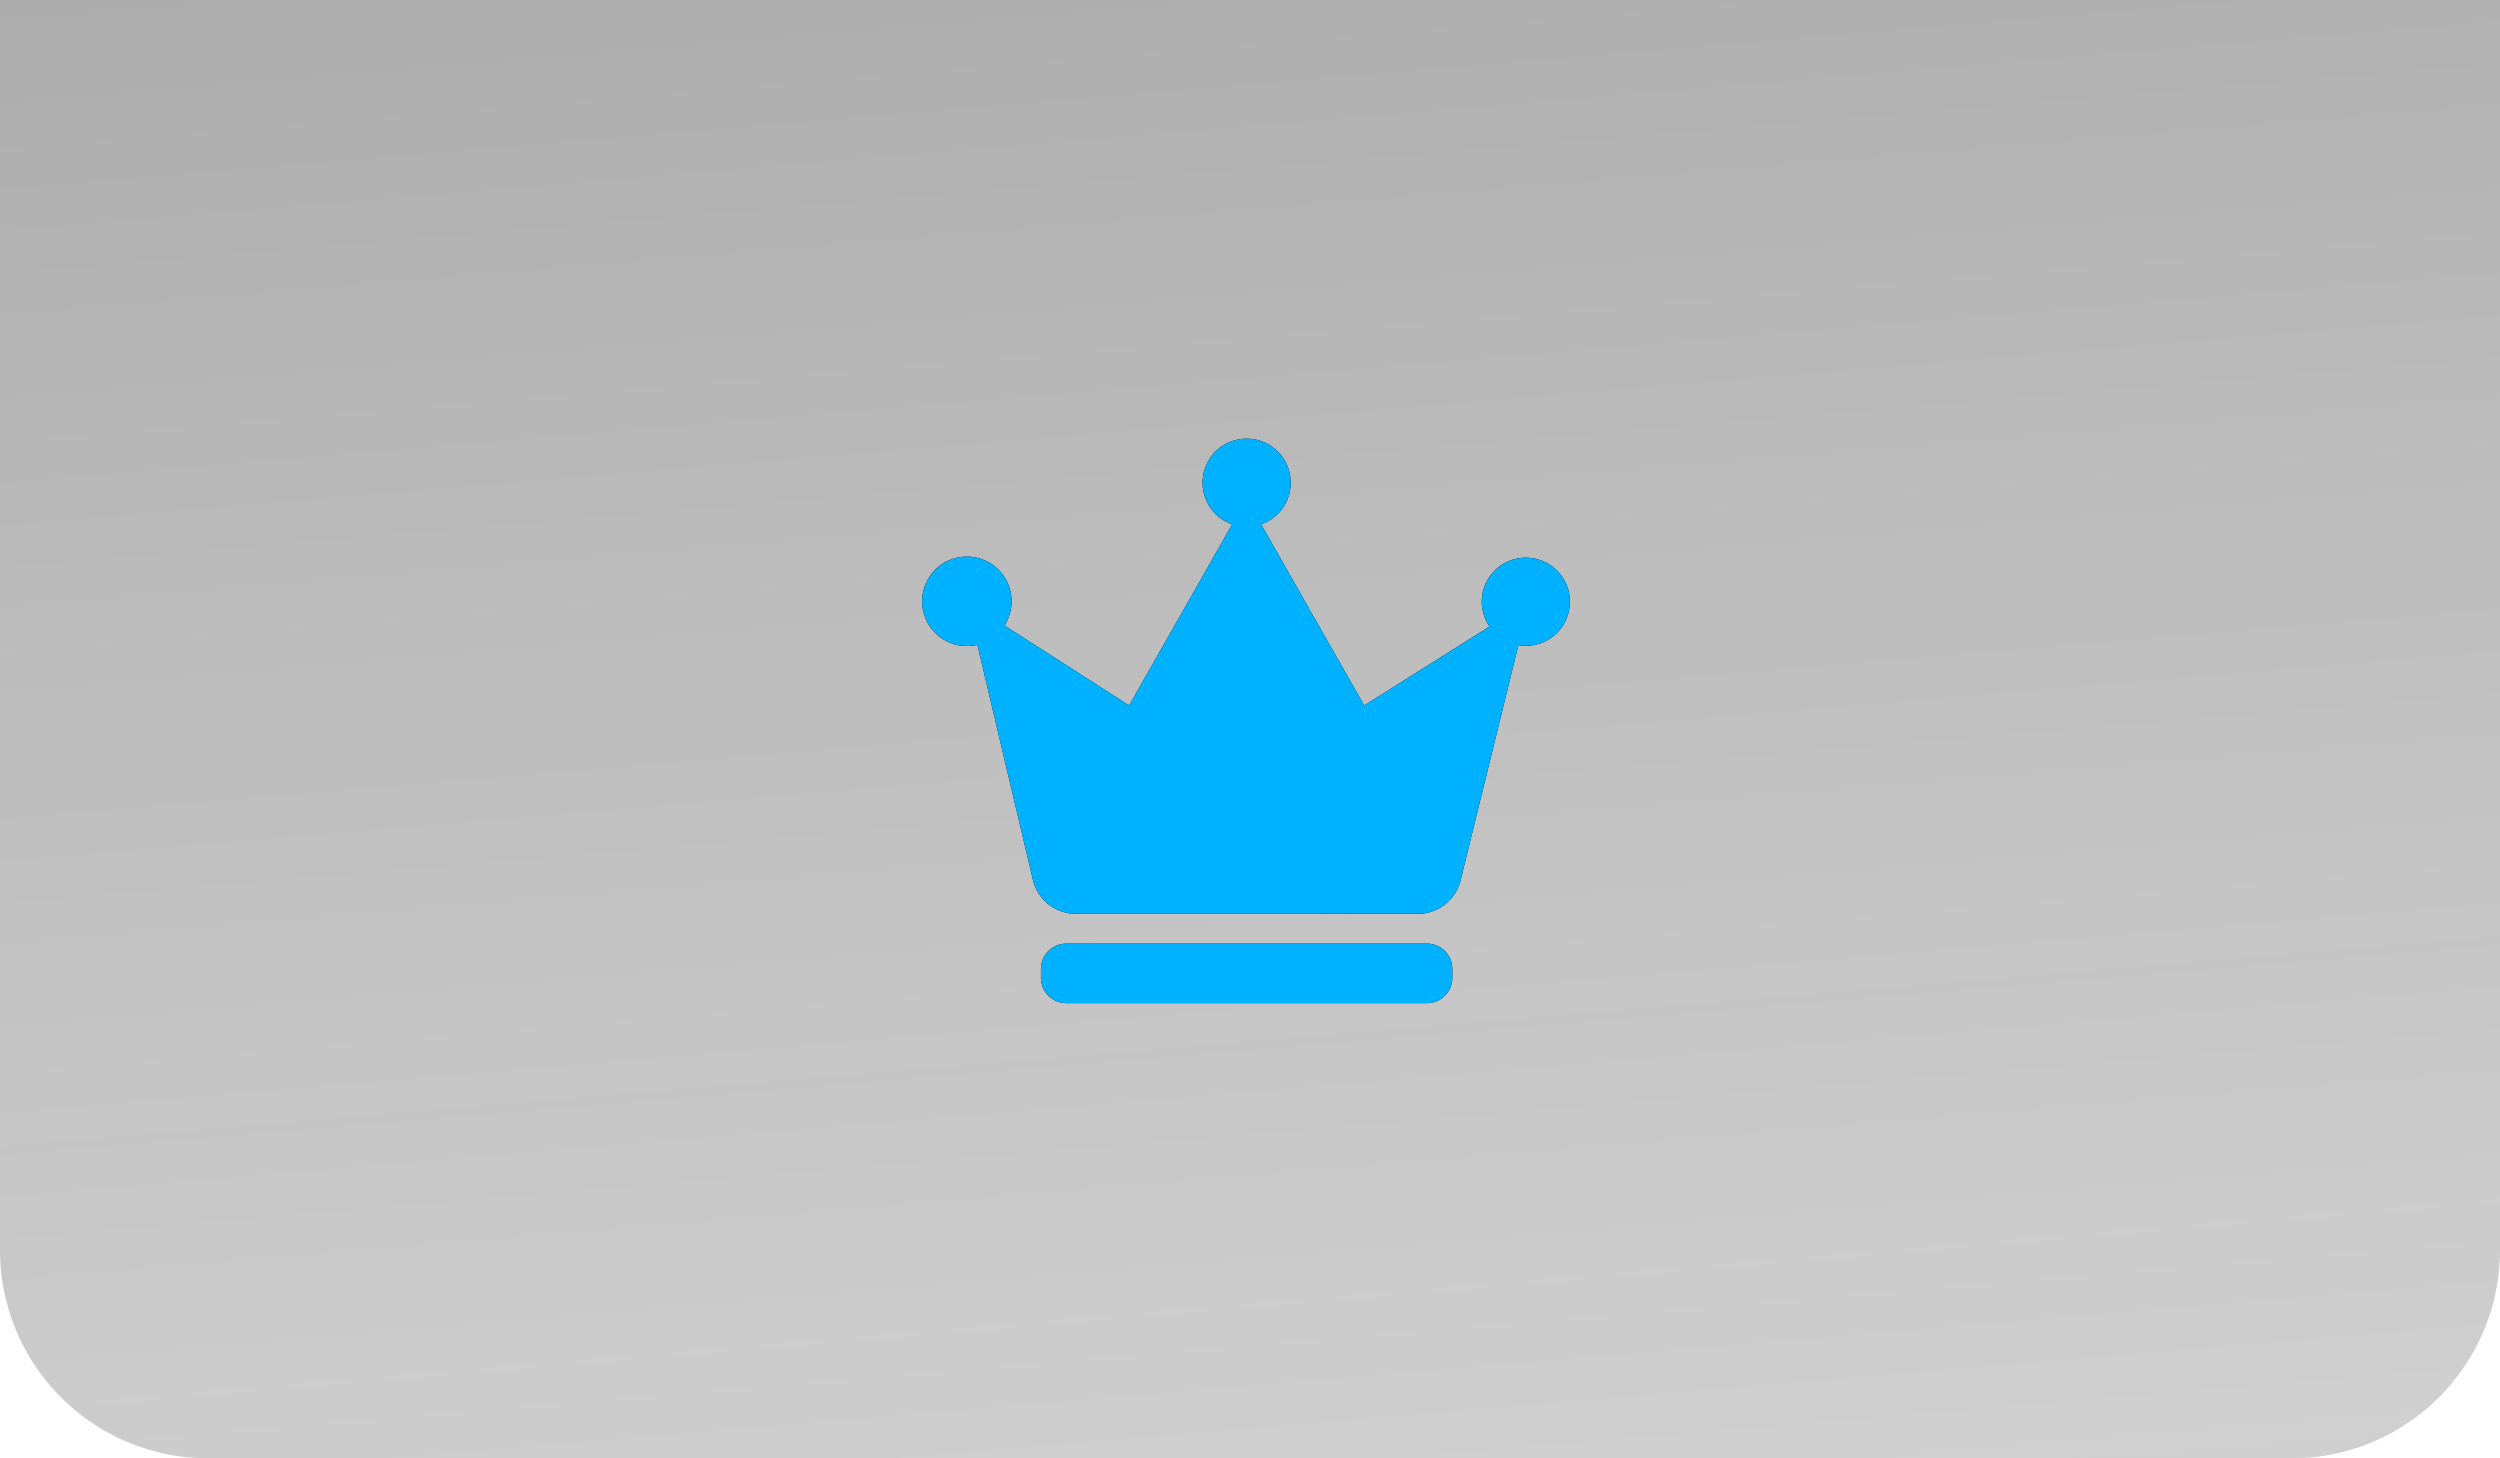
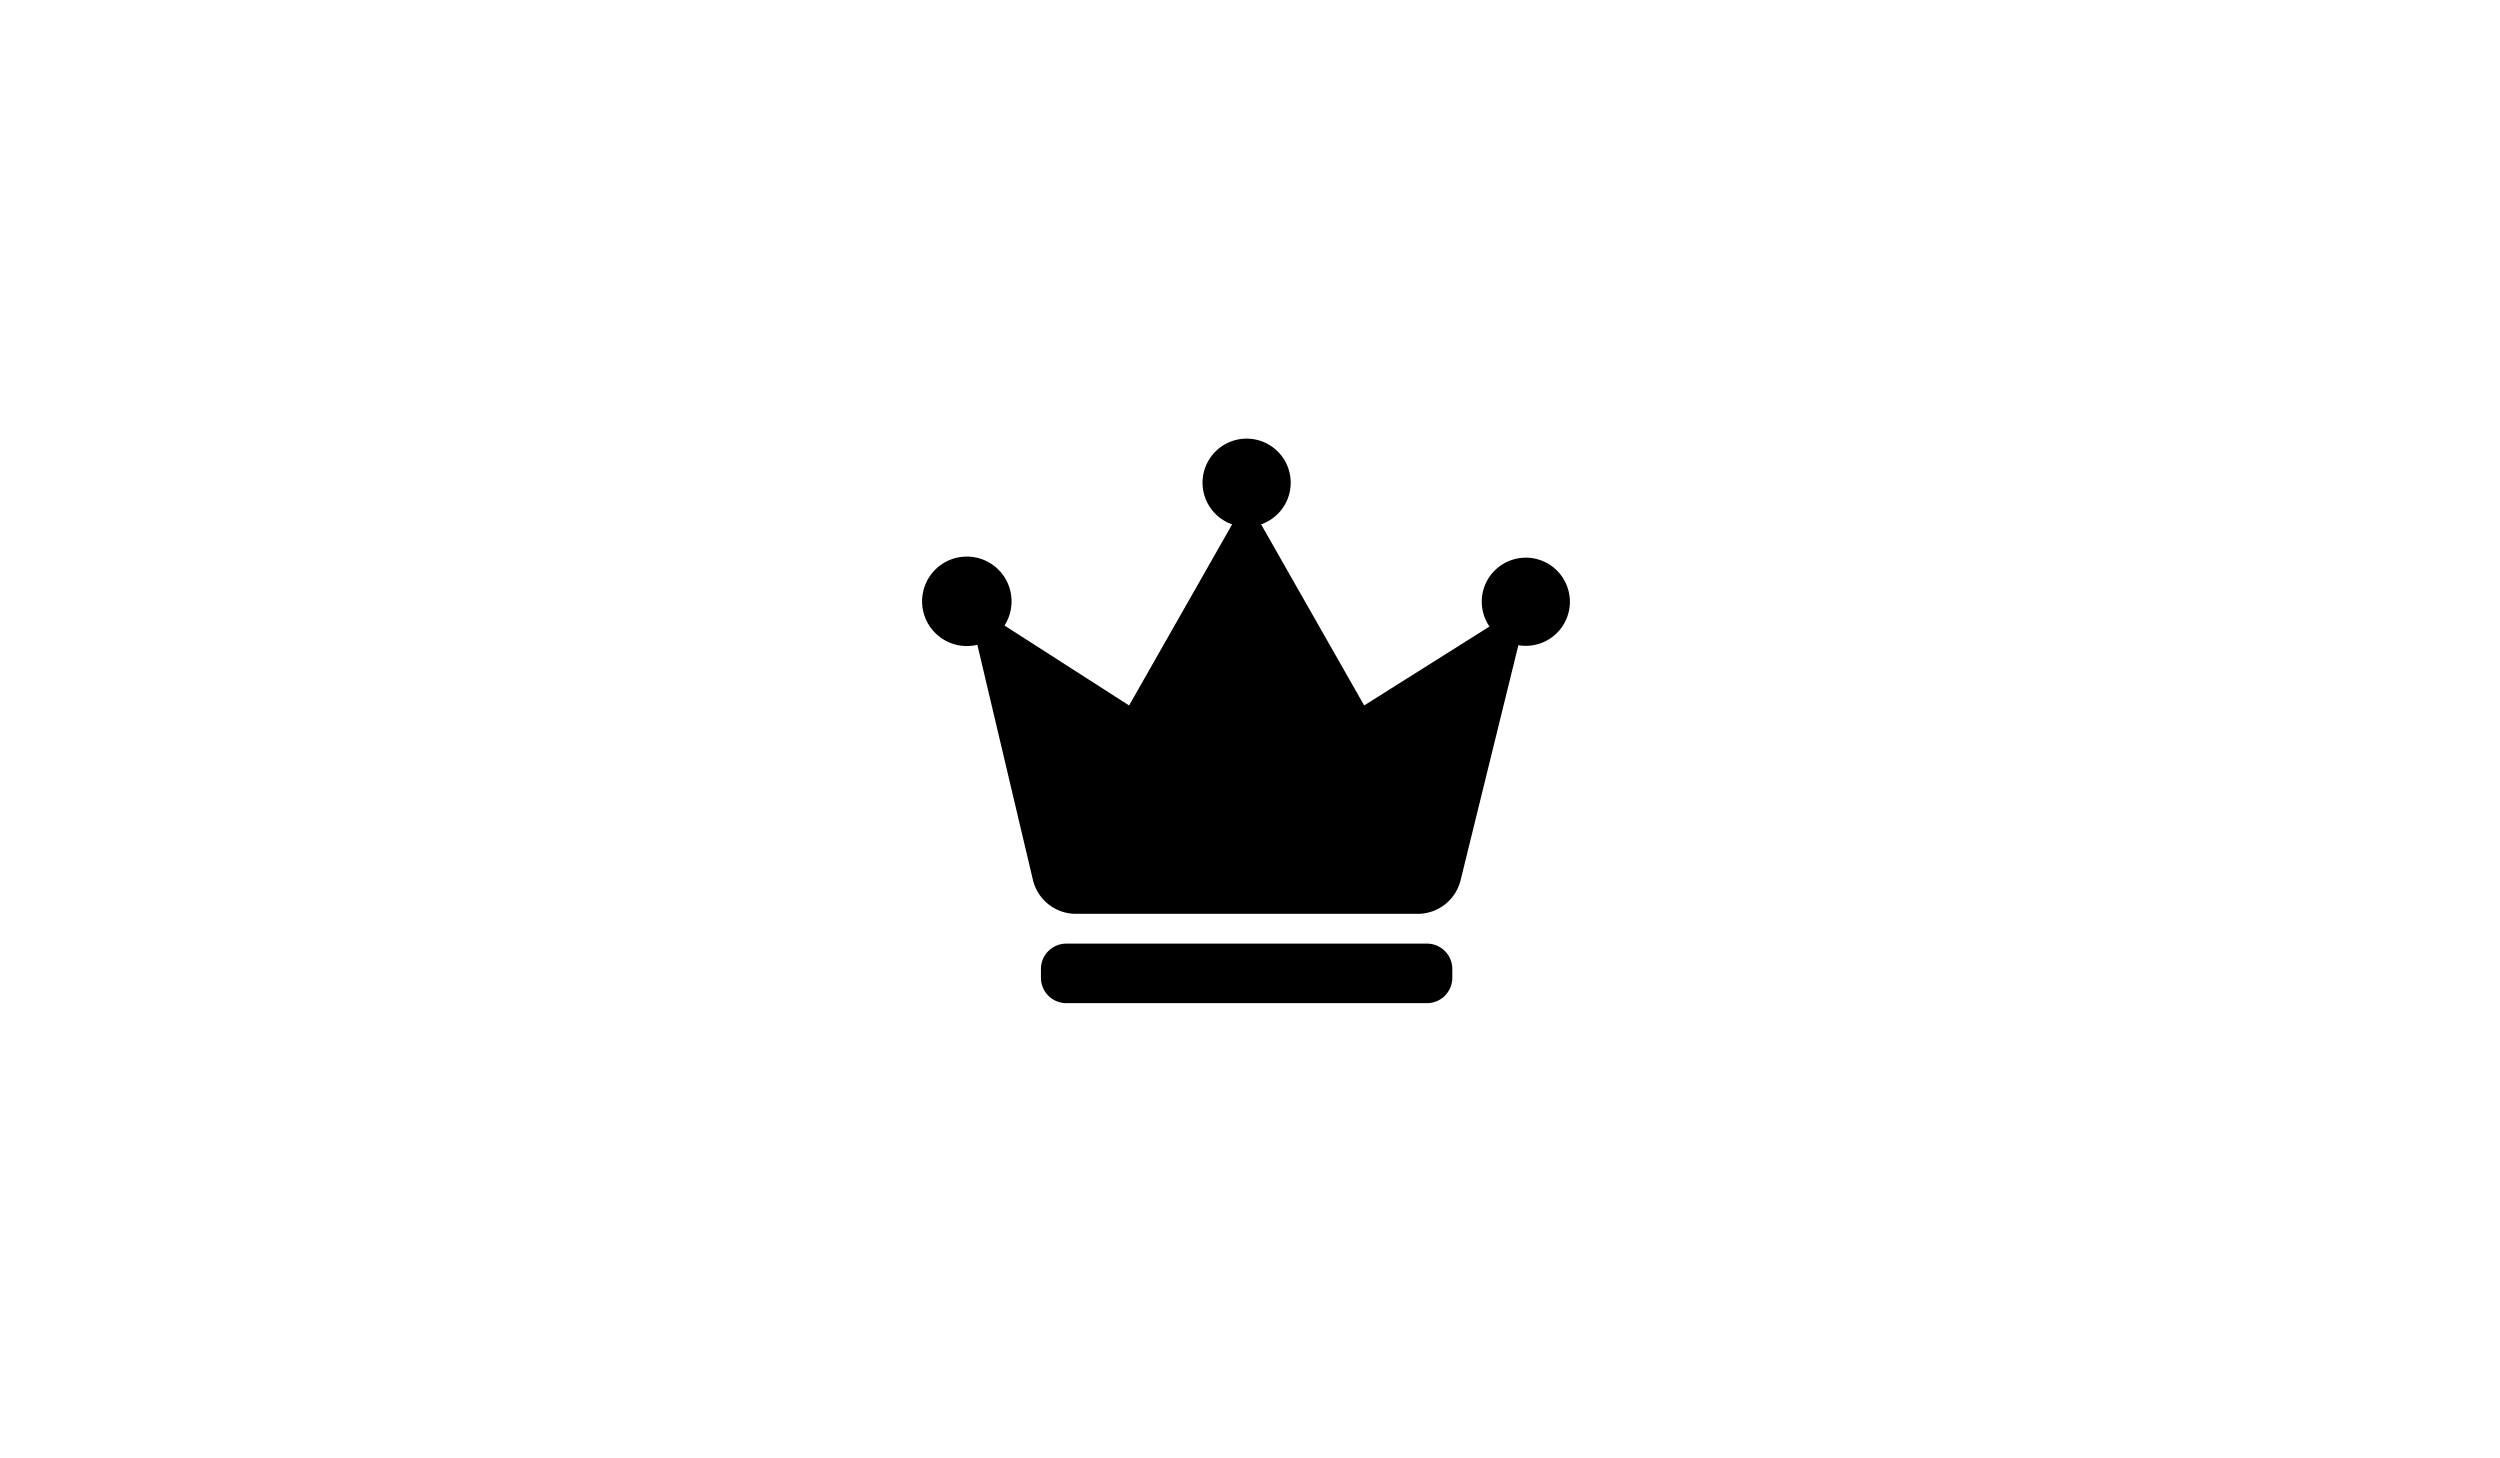
<svg xmlns="http://www.w3.org/2000/svg" id="头部icon" width="120" height="70" viewBox="0 0 120 70">
  <defs>
    <linearGradient id="linear-gradient" x1="0.5" y1="-1.601" x2="1.289" y2="3.82" gradientUnits="objectBoundingBox">
      <stop offset="0" stop-color="#3c3c3c" stop-opacity="0.753" />
      <stop offset="1" stop-color="#d6d6d6" stop-opacity="0" />
    </linearGradient>
    <clipPath id="clip-path">
-       <path id="Combined_Shape_Copy" data-name="Combined Shape Copy" d="M24.172,27.151H6.858a1.217,1.217,0,0,1-1.216-1.216V25.51a1.217,1.217,0,0,1,1.216-1.216H24.172a1.217,1.217,0,0,1,1.216,1.216v.426A1.217,1.217,0,0,1,24.172,27.151Zm-.453-4.287H7.326a2.122,2.122,0,0,1-2.072-1.64L2.59,9.95A2.147,2.147,0,1,1,4.232,7.86a2.161,2.161,0,0,1-.339,1.165l5.98,3.837L14.82,4.169a2.116,2.116,0,1,1,1.39,0l4.947,8.692,6.014-3.787A2.158,2.158,0,0,1,26.8,7.86,2.116,2.116,0,1,1,28.914,10a2.1,2.1,0,0,1-.355-.03L25.787,21.245A2.124,2.124,0,0,1,23.719,22.865Z" transform="translate(0.323)" />
-     </clipPath>
+       </clipPath>
  </defs>
-   <path id="矩形" d="M0,0H120a0,0,0,0,1,0,0V60a10,10,0,0,1-10,10H10A10,10,0,0,1,0,60V0A0,0,0,0,1,0,0Z" fill="url(#linear-gradient)" />
  <g id="Group" transform="translate(44 21)">
    <path id="Combined_Shape_Copy-2" data-name="Combined Shape Copy" d="M24.172,27.151H6.858a1.217,1.217,0,0,1-1.216-1.216V25.51a1.217,1.217,0,0,1,1.216-1.216H24.172a1.217,1.217,0,0,1,1.216,1.216v.426A1.217,1.217,0,0,1,24.172,27.151Zm-.453-4.287H7.326a2.122,2.122,0,0,1-2.072-1.64L2.59,9.95A2.147,2.147,0,1,1,4.232,7.86a2.161,2.161,0,0,1-.339,1.165l5.98,3.837L14.82,4.169a2.116,2.116,0,1,1,1.39,0l4.947,8.692,6.014-3.787A2.158,2.158,0,0,1,26.8,7.86,2.116,2.116,0,1,1,28.914,10a2.1,2.1,0,0,1-.355-.03L25.787,21.245A2.124,2.124,0,0,1,23.719,22.865Z" transform="translate(0.323)" />
    <g id="Group-2" data-name="Group" clip-path="url(#clip-path)">
-       <rect id="color_000000" data-name="color/#000000" width="33.939" height="33.939" transform="translate(-1.616 -2.909)" fill="#00b1ff" />
-     </g>
+       </g>
  </g>
</svg>